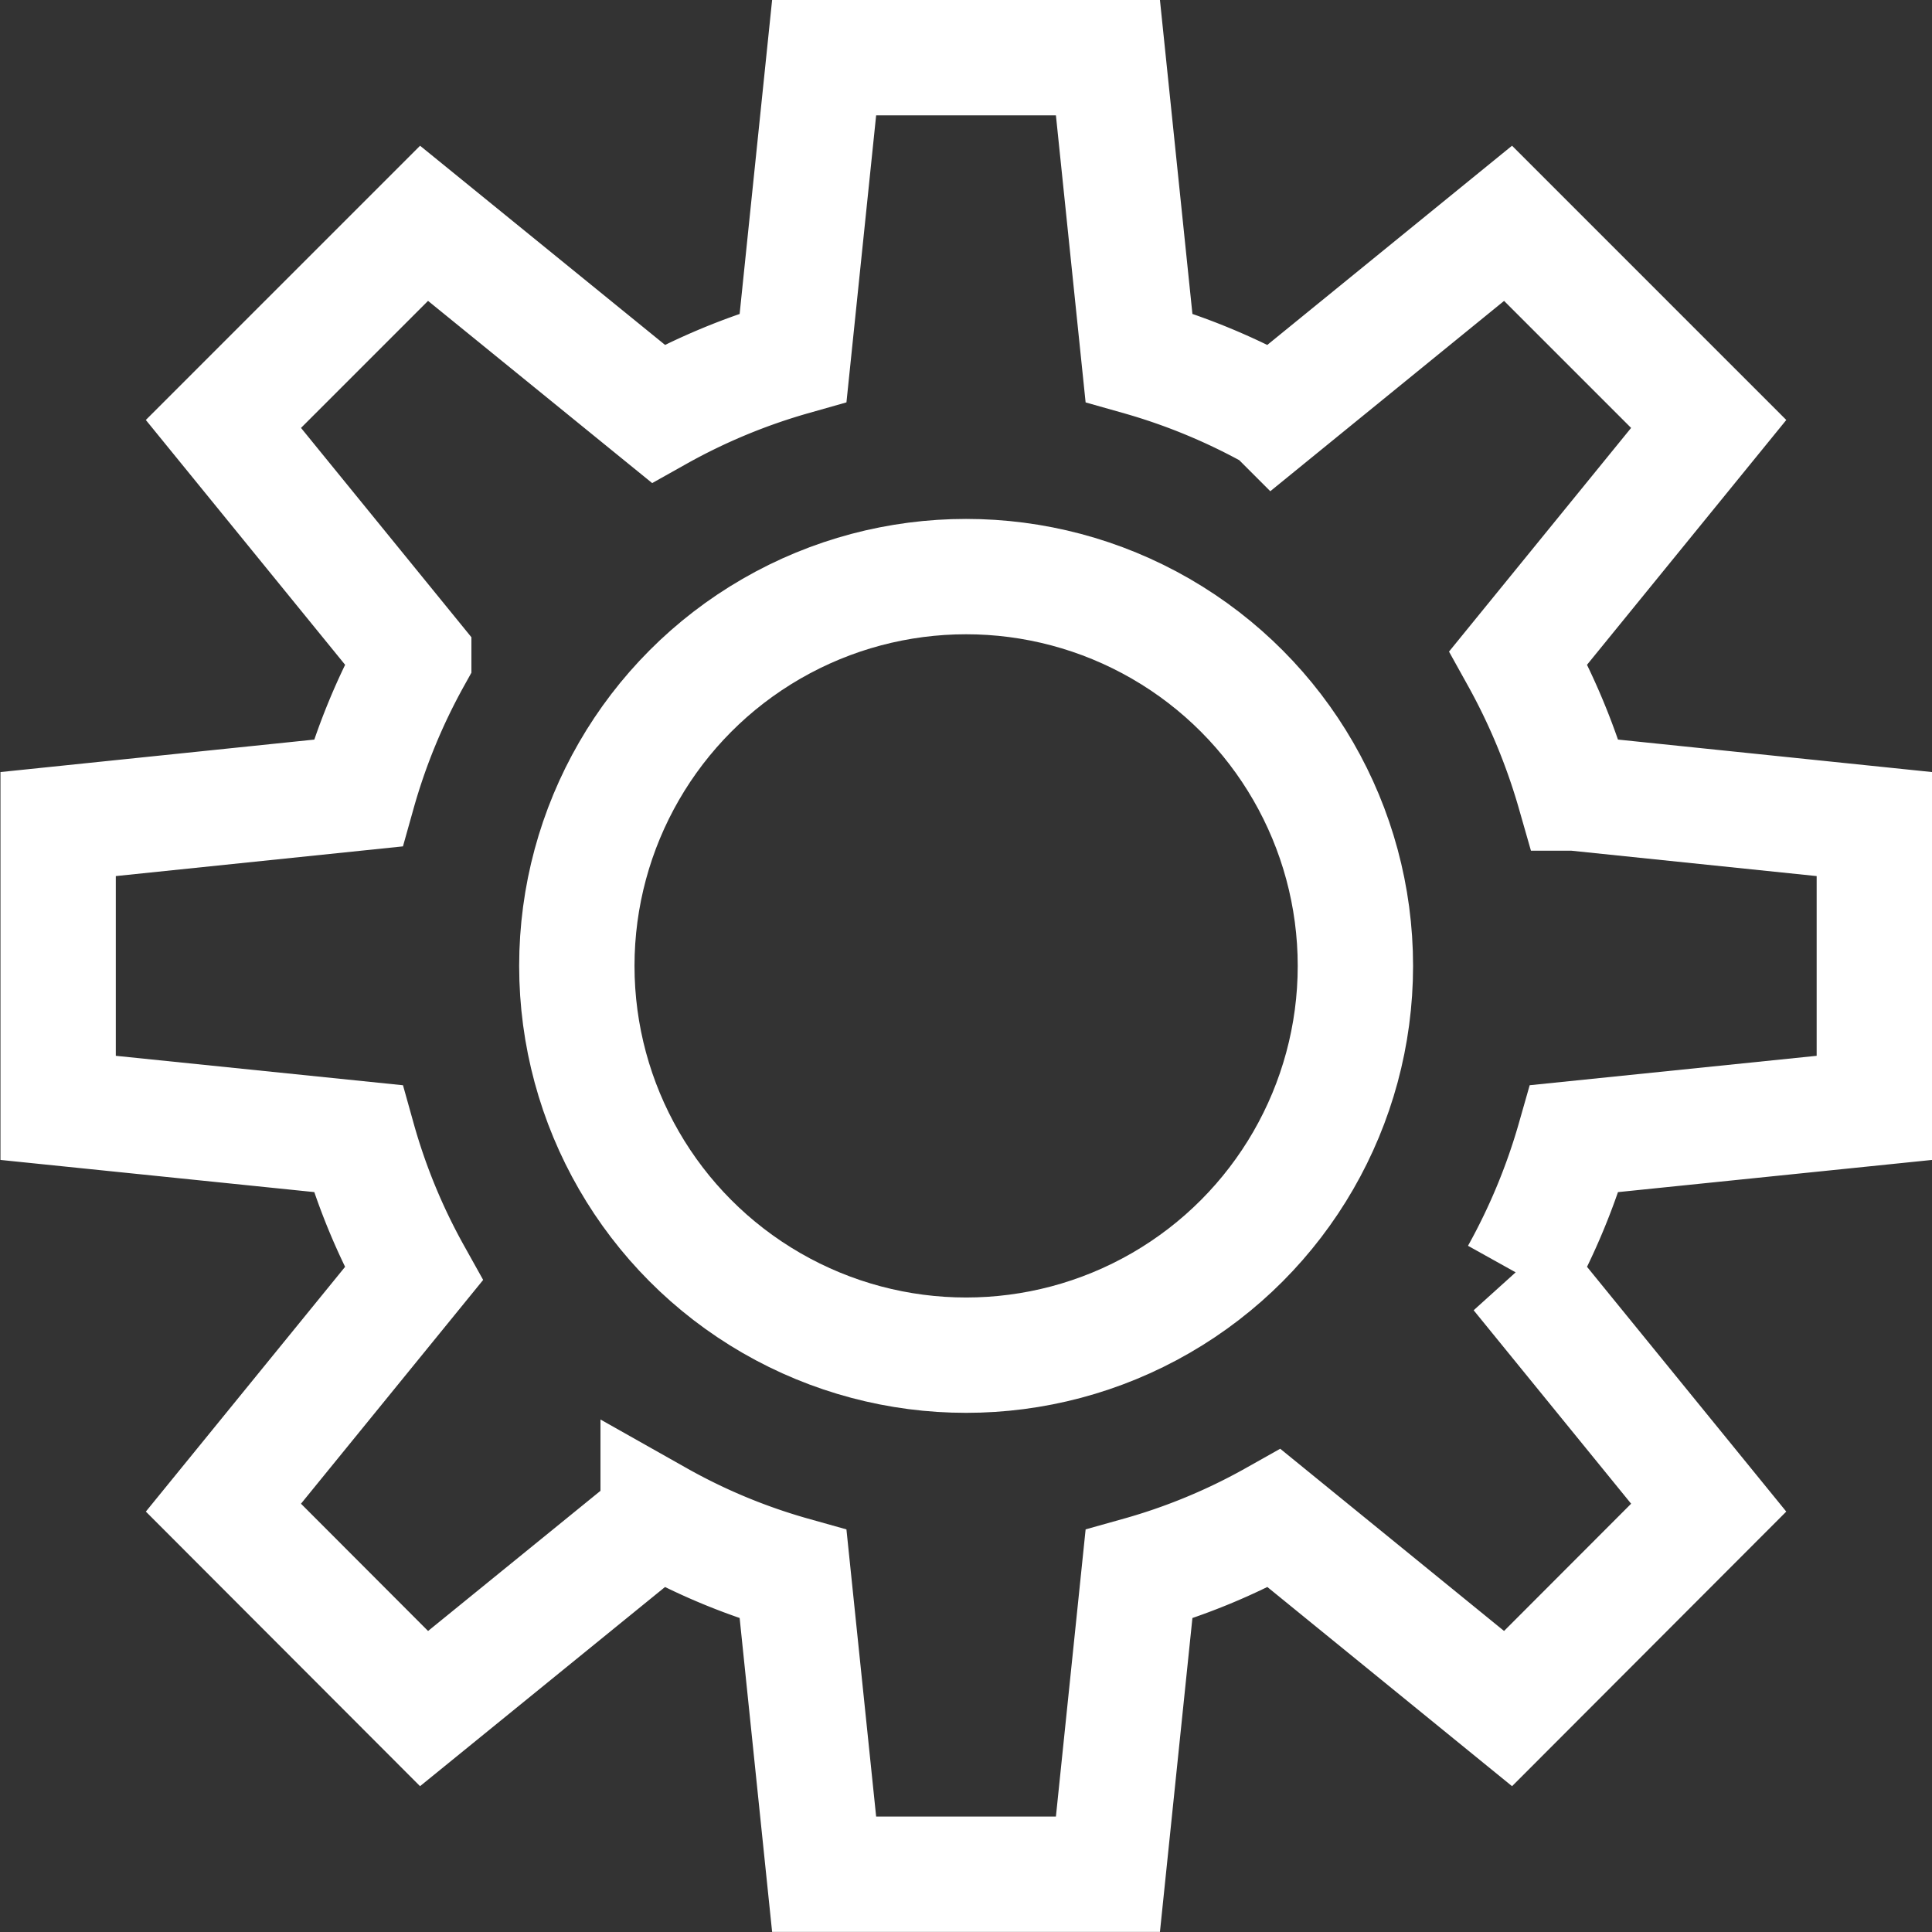
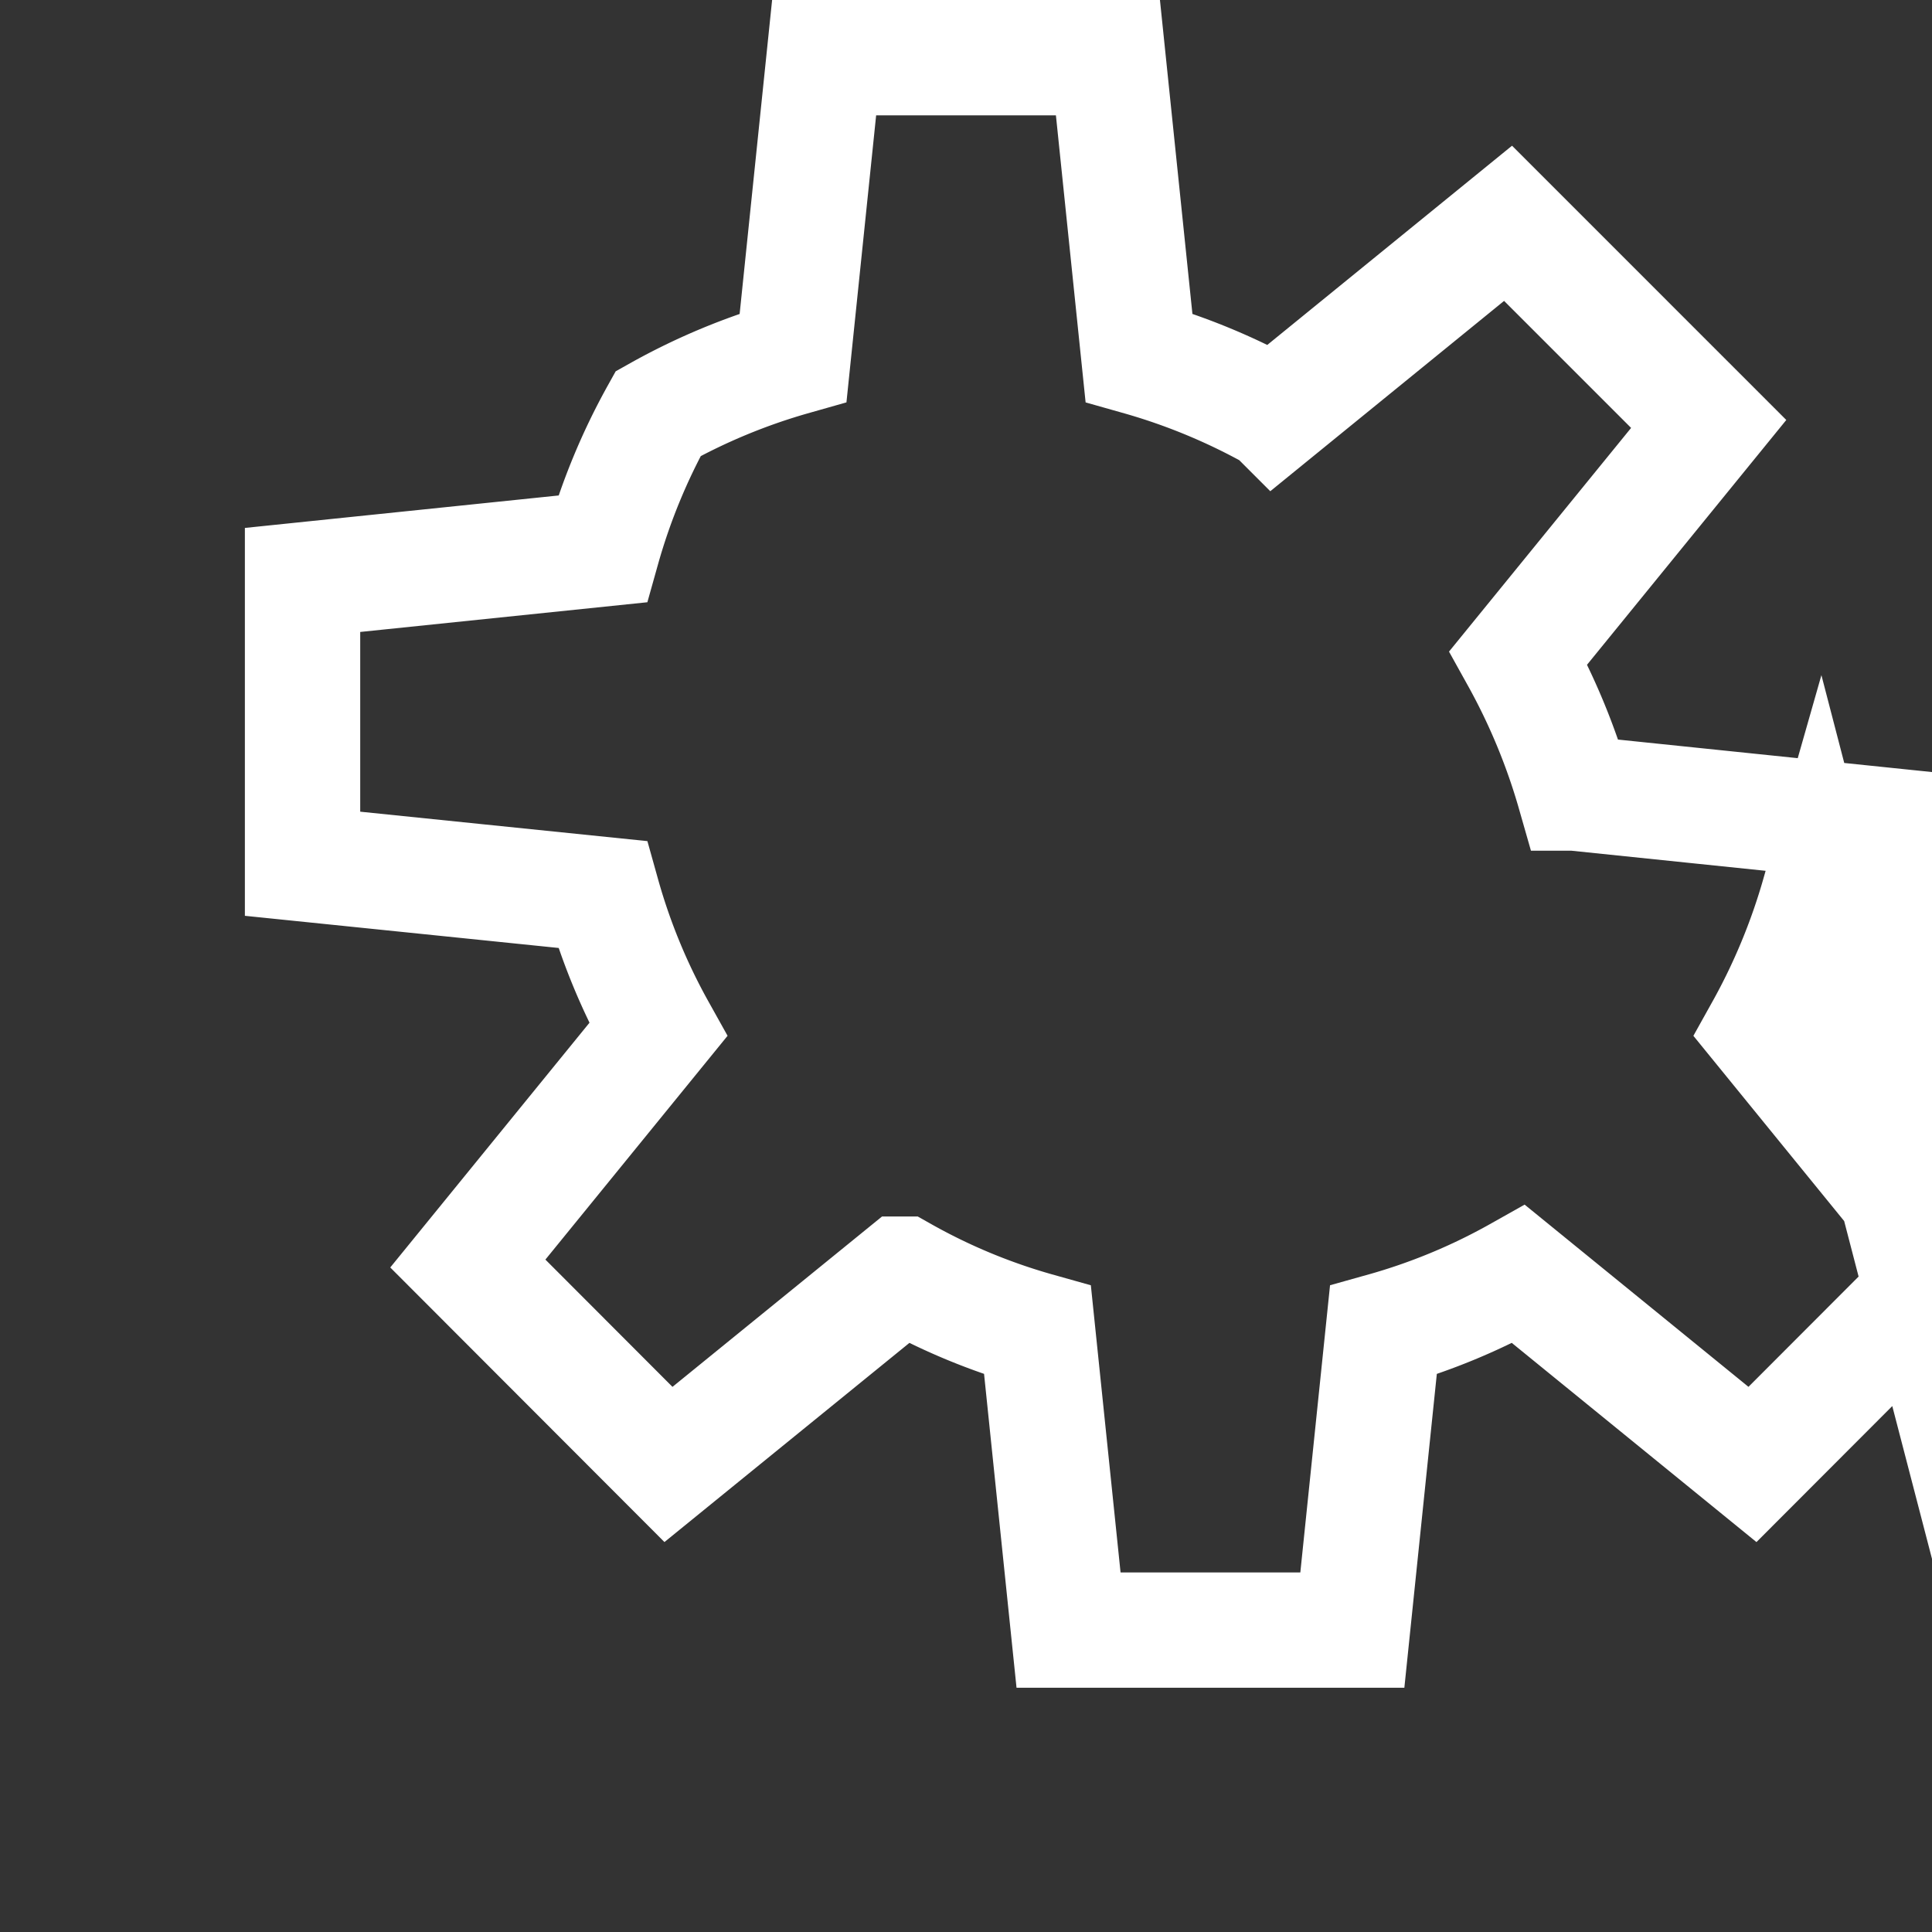
<svg xmlns="http://www.w3.org/2000/svg" width="33.5" height="33.5" viewBox="0 0 33.5 33.5">
  <rect x="0" y="0" width="33.5" height="33.5" fill="#333333" stroke="none" />
  <g id="ic_materials" transform="translate(-365.832 -183.057)">
-     <circle id="楕円形_46" data-name="楕円形 46" cx="6.75" cy="6.75" r="6.75" transform="translate(375.834 193.055)" fill="none" stroke="#fff" stroke-miterlimit="10" stroke-width="2" />
-     <path id="パス_2064" data-name="パス 2064" d="M398.332,202.267v-4.921l-5.2-.538a11.157,11.157,0,0,0-.972-2.346l3.3-4.054-3.479-3.479-4.054,3.3a10.877,10.877,0,0,0-2.346-.972l-.538-5.2h-4.921l-.538,5.2a10.835,10.835,0,0,0-2.34.972l-4.059-3.3-3.479,3.479,3.3,4.054a10.87,10.87,0,0,0-.966,2.346l-5.2.538v4.921l5.2.533a10.762,10.762,0,0,0,.966,2.345l-3.3,4.054,3.479,3.484,4.059-3.3a10.592,10.592,0,0,0,2.34.972l.538,5.2h4.921l.538-5.2a10.633,10.633,0,0,0,2.346-.972l4.054,3.3,3.479-3.484-3.3-4.054a11.043,11.043,0,0,0,.972-2.345Z" transform="translate(0)" fill="none" stroke="#fff" stroke-miterlimit="10" stroke-width="2" />
+     <path id="パス_2064" data-name="パス 2064" d="M398.332,202.267v-4.921l-5.2-.538a11.157,11.157,0,0,0-.972-2.346l3.3-4.054-3.479-3.479-4.054,3.3a10.877,10.877,0,0,0-2.346-.972l-.538-5.2h-4.921l-.538,5.2a10.835,10.835,0,0,0-2.34.972a10.87,10.87,0,0,0-.966,2.346l-5.2.538v4.921l5.2.533a10.762,10.762,0,0,0,.966,2.345l-3.3,4.054,3.479,3.484,4.059-3.3a10.592,10.592,0,0,0,2.34.972l.538,5.2h4.921l.538-5.2a10.633,10.633,0,0,0,2.346-.972l4.054,3.3,3.479-3.484-3.3-4.054a11.043,11.043,0,0,0,.972-2.345Z" transform="translate(0)" fill="none" stroke="#fff" stroke-miterlimit="10" stroke-width="2" />
  </g>
</svg>